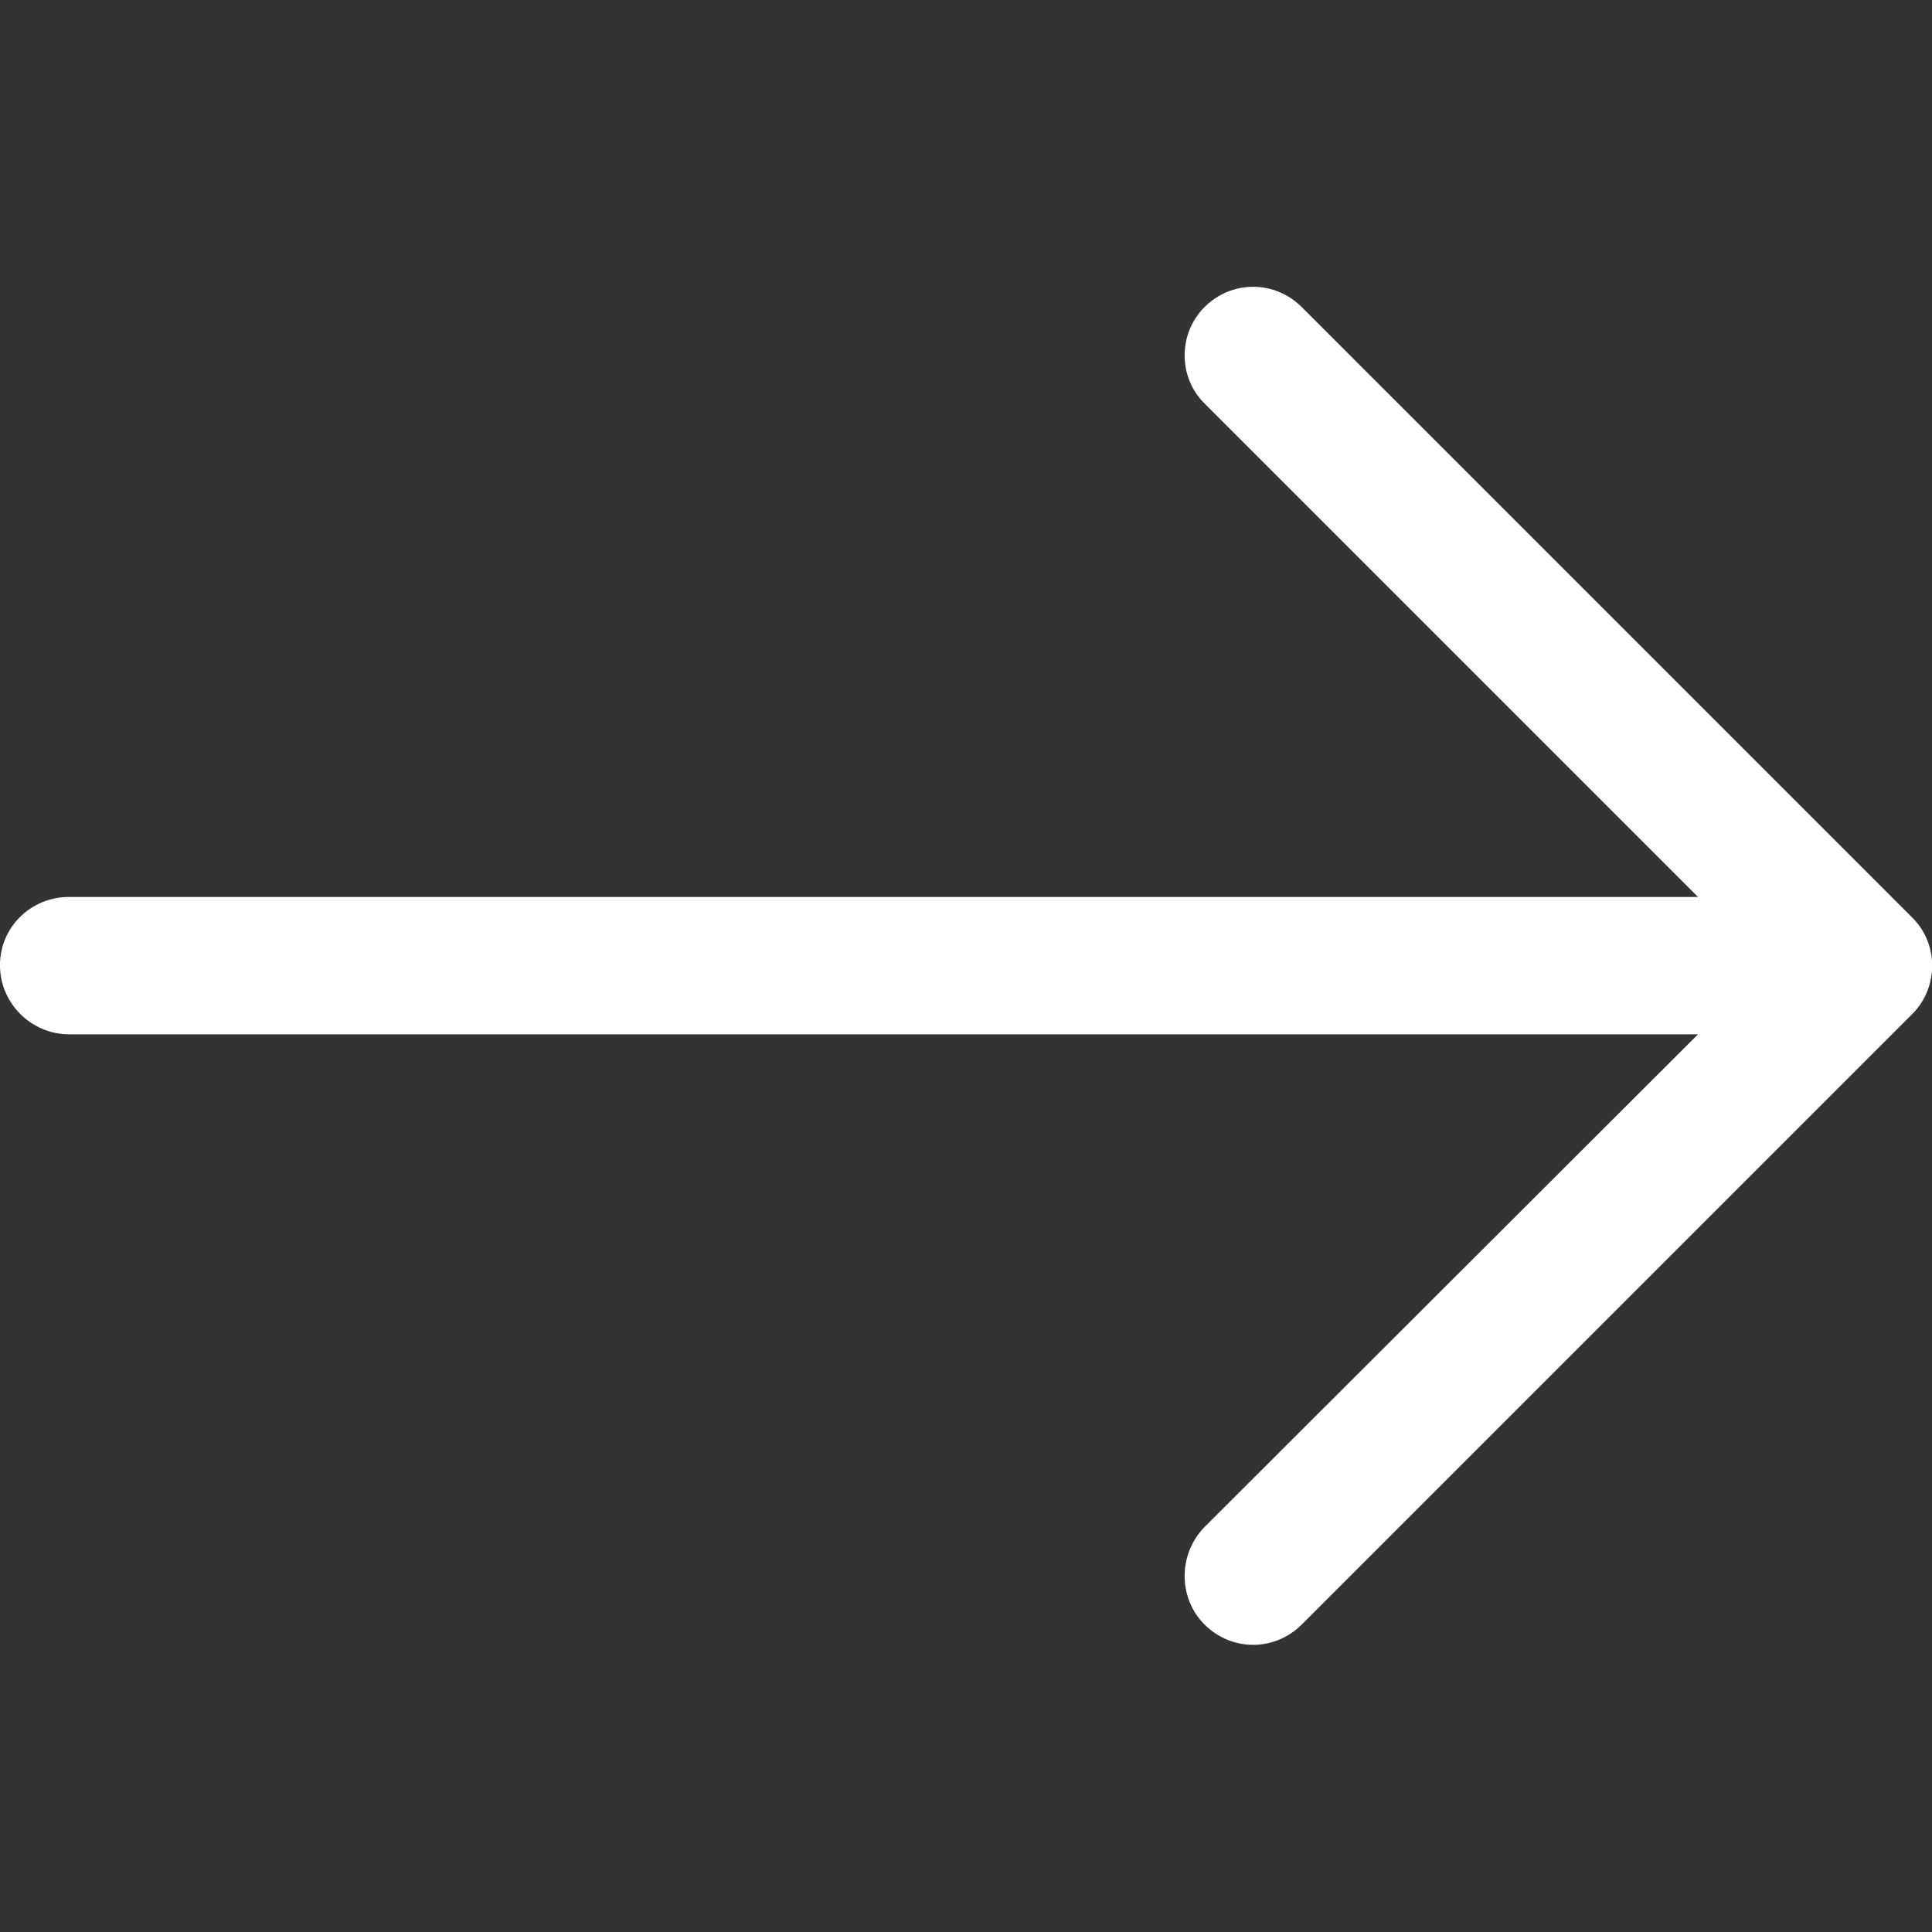
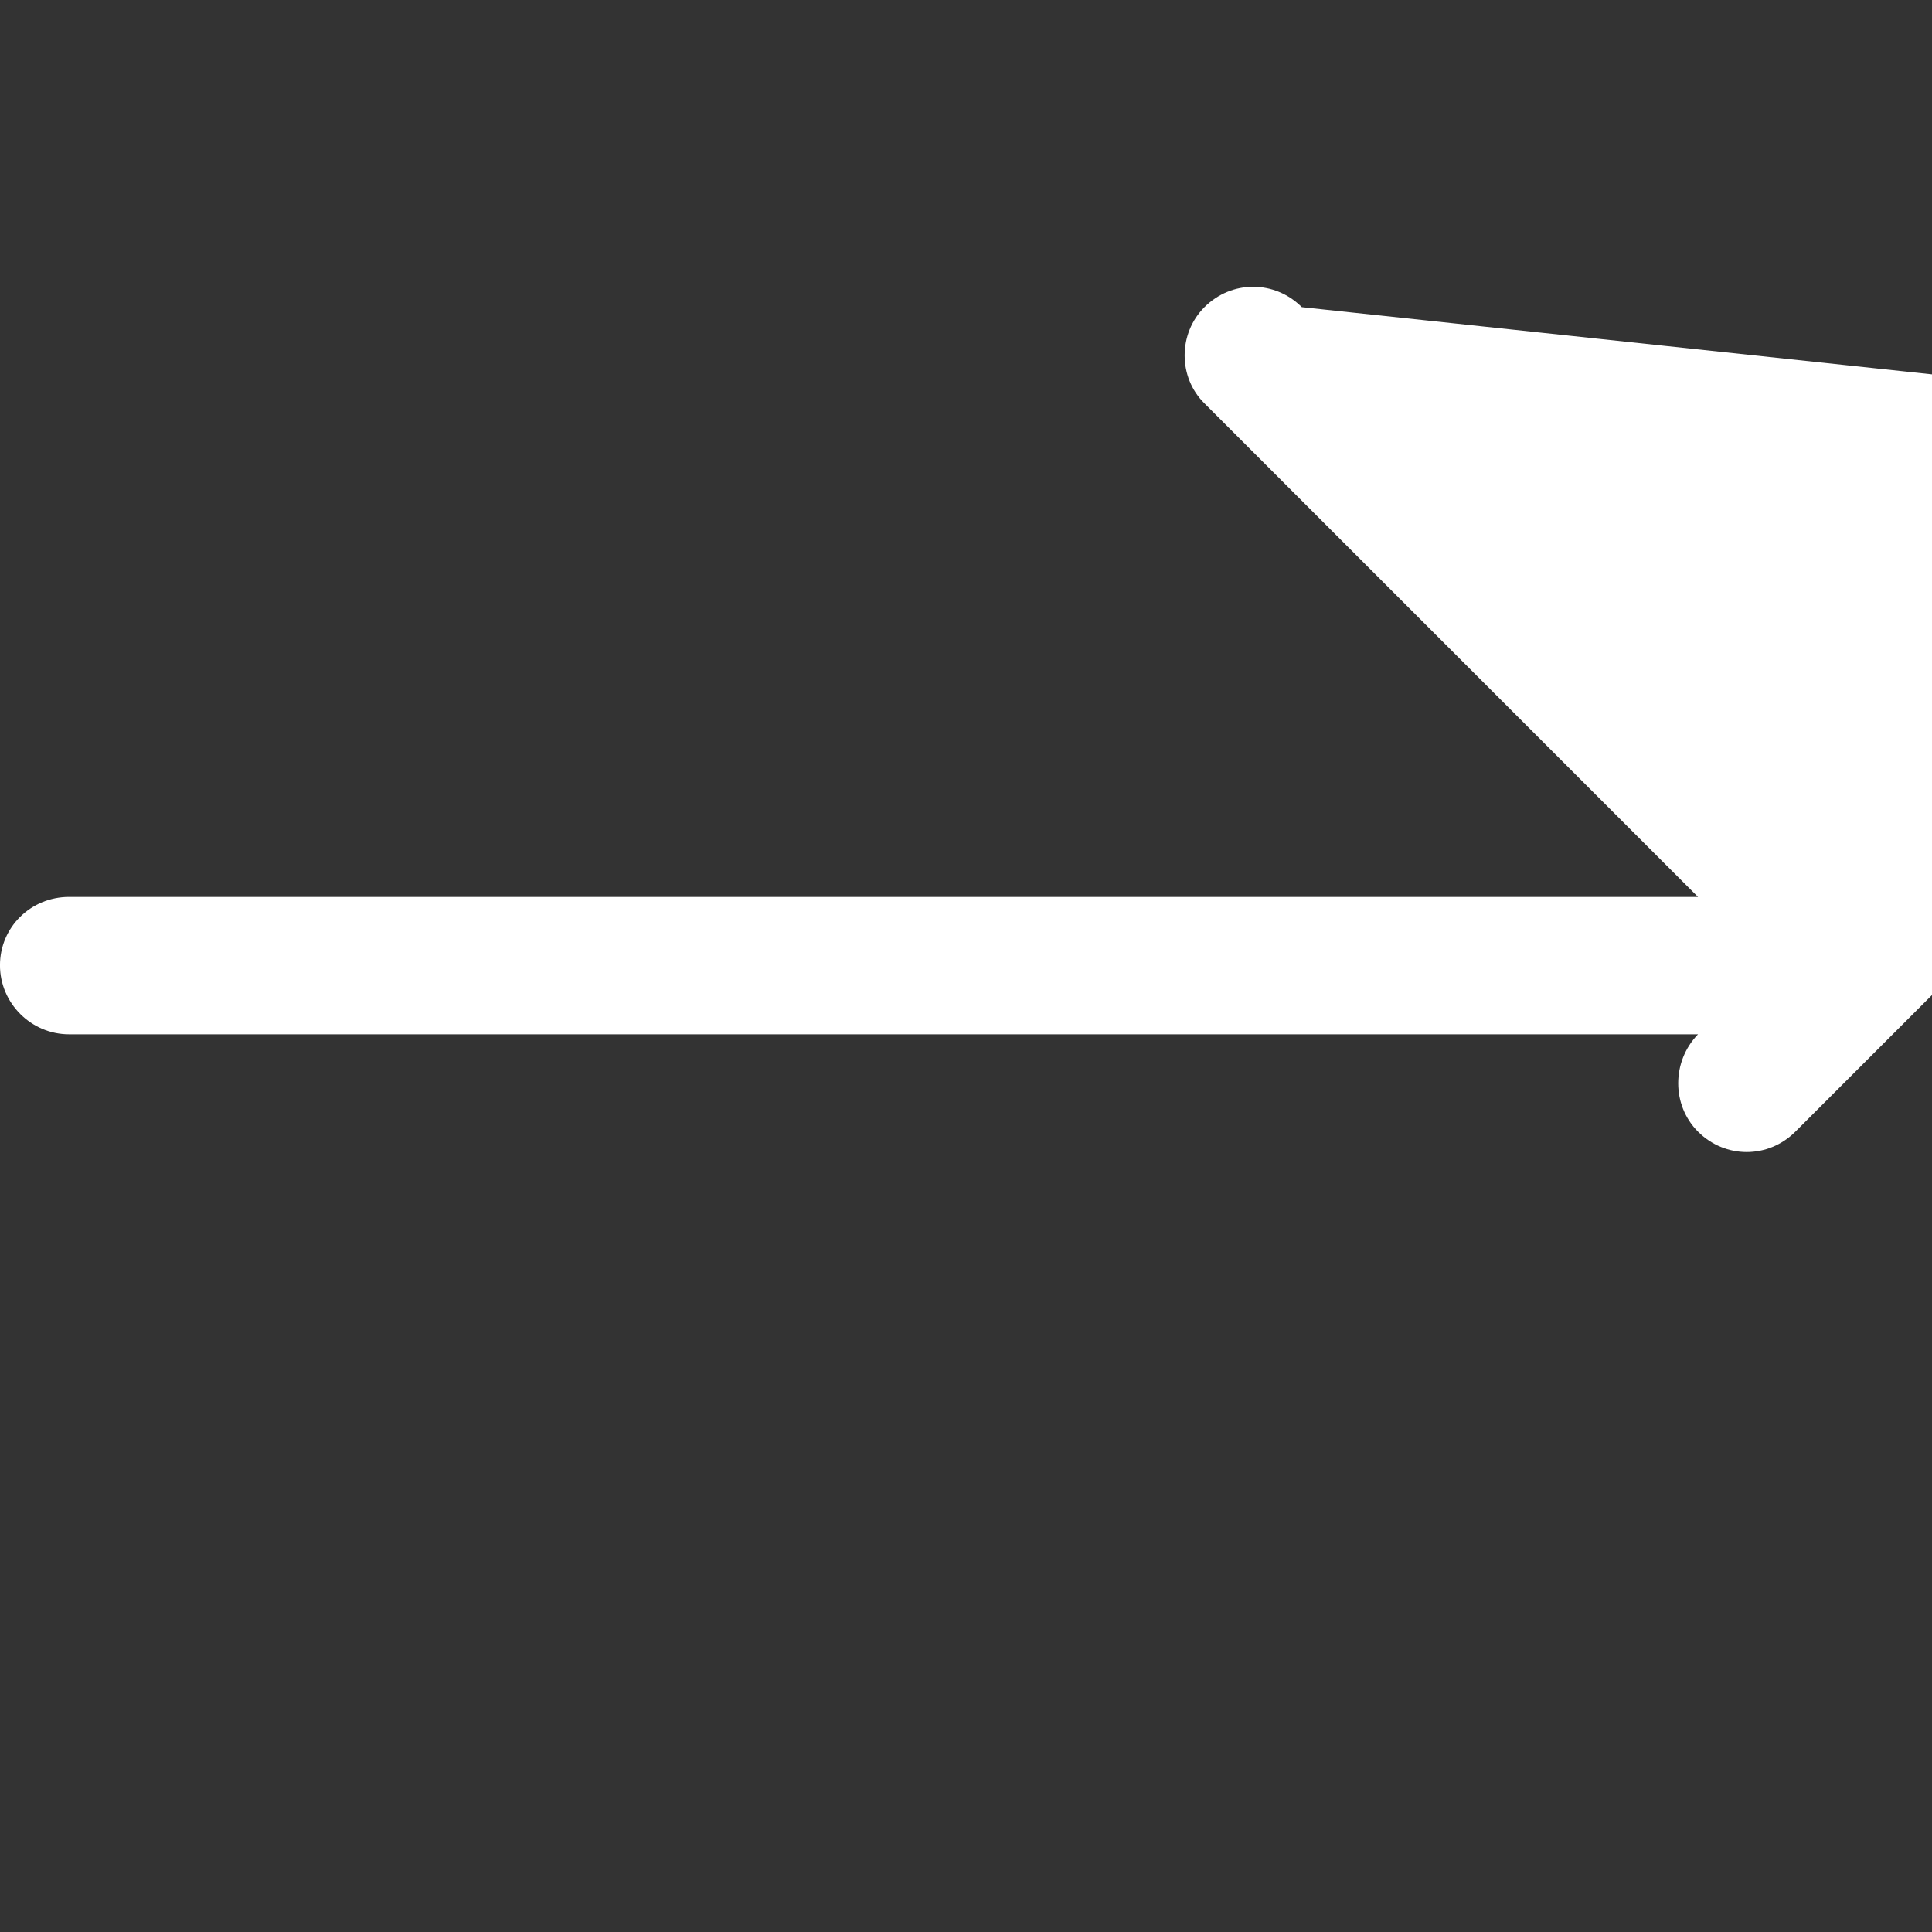
<svg xmlns="http://www.w3.org/2000/svg" version="1.1" id="Layer_1" x="0px" y="0px" viewBox="0 0 512 512" style="enable-background:new 0 0 512 512;" xml:space="preserve">
  <rect x="0" y="0" width="512" height="512" fill="#333333" stroke="none" />
  <style type="text/css">
	.st0{fill:#FFFFFF;}
</style>
  <g transform="matrix(-1,-2.4492935982947064e-16,-2.4492935982947064e-16,1,31.493,1.7763568394002505e-15)">
-     <path class="st0" d="M-313.5,81.4c7.2-7.2,18.6-7.2,25.8,0c7,7,7,18.6,0,25.5l-130.8,130.8H13.2c10.1,0,18.3,8,18.3,18.1   s-8.3,18.3-18.3,18.3h-431.7l130.8,130.6c7,7.2,7,18.8,0,25.8c-7.2,7.2-18.6,7.2-25.8,0l-161.8-161.8c-7-7-7-18.6,0-25.5   L-313.5,81.4z" />
+     <path class="st0" d="M-313.5,81.4c7.2-7.2,18.6-7.2,25.8,0c7,7,7,18.6,0,25.5l-130.8,130.8H13.2c10.1,0,18.3,8,18.3,18.1   s-8.3,18.3-18.3,18.3h-431.7c7,7.2,7,18.8,0,25.8c-7.2,7.2-18.6,7.2-25.8,0l-161.8-161.8c-7-7-7-18.6,0-25.5   L-313.5,81.4z" />
  </g>
</svg>